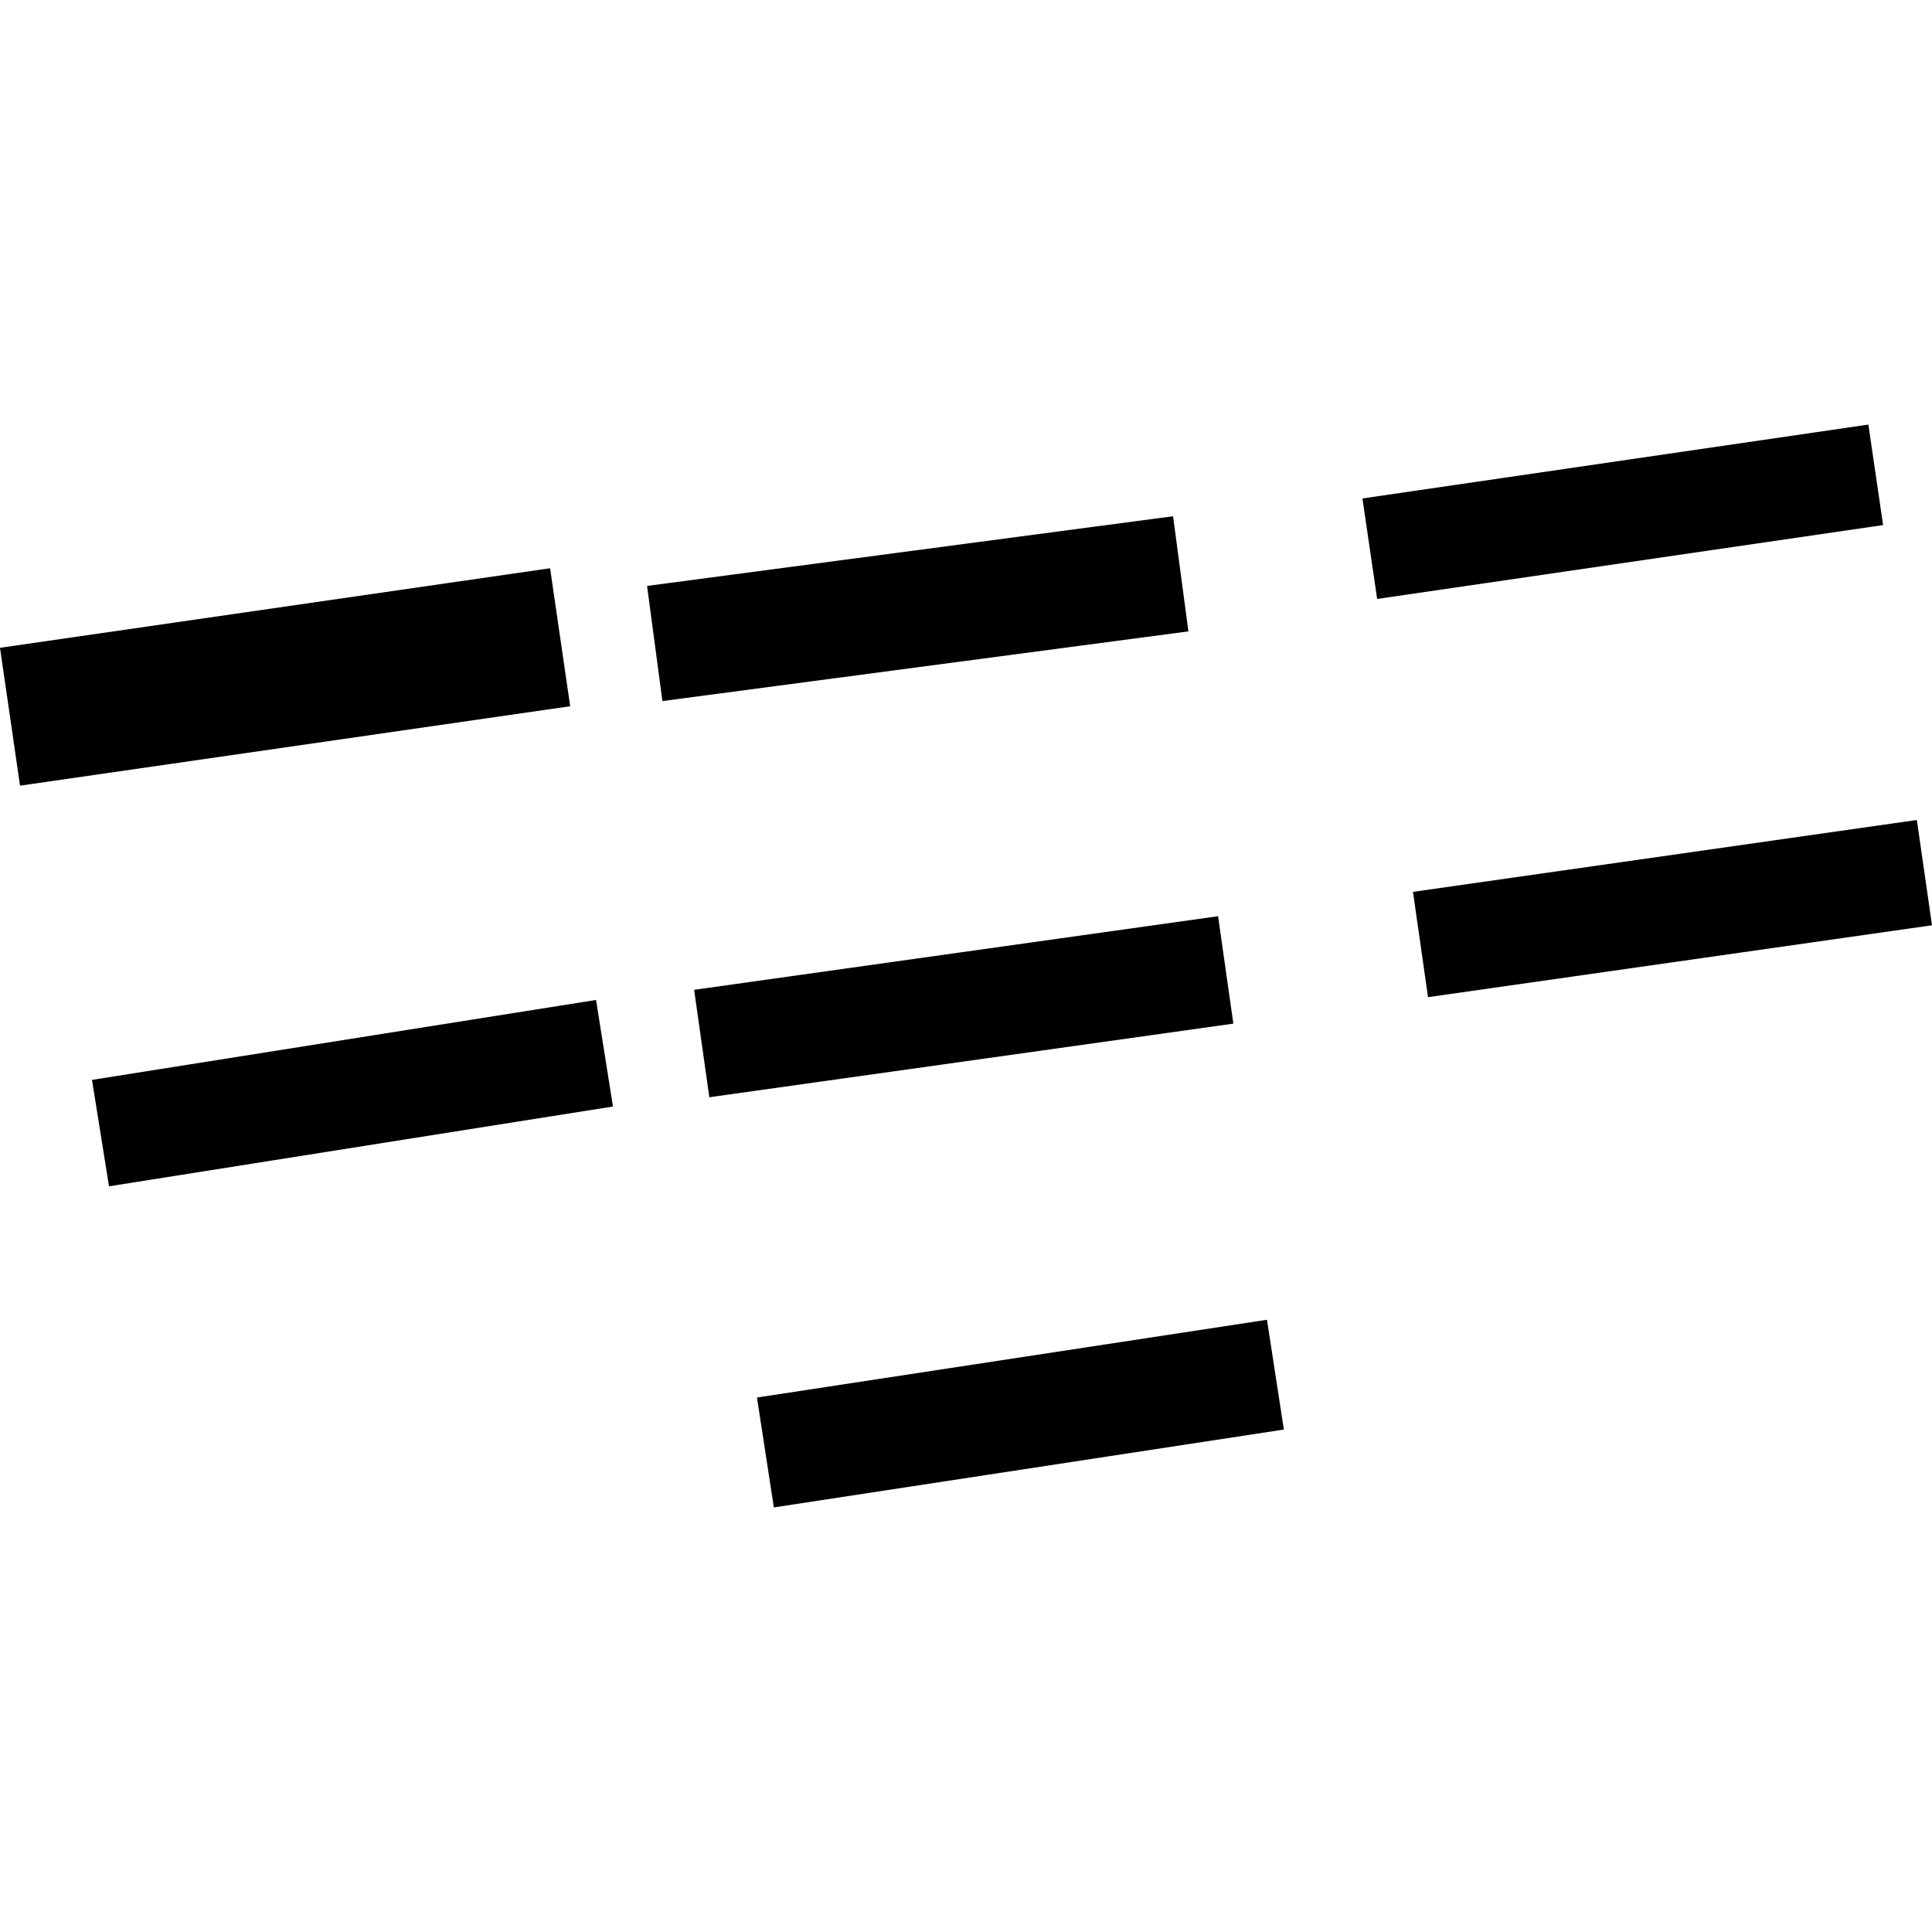
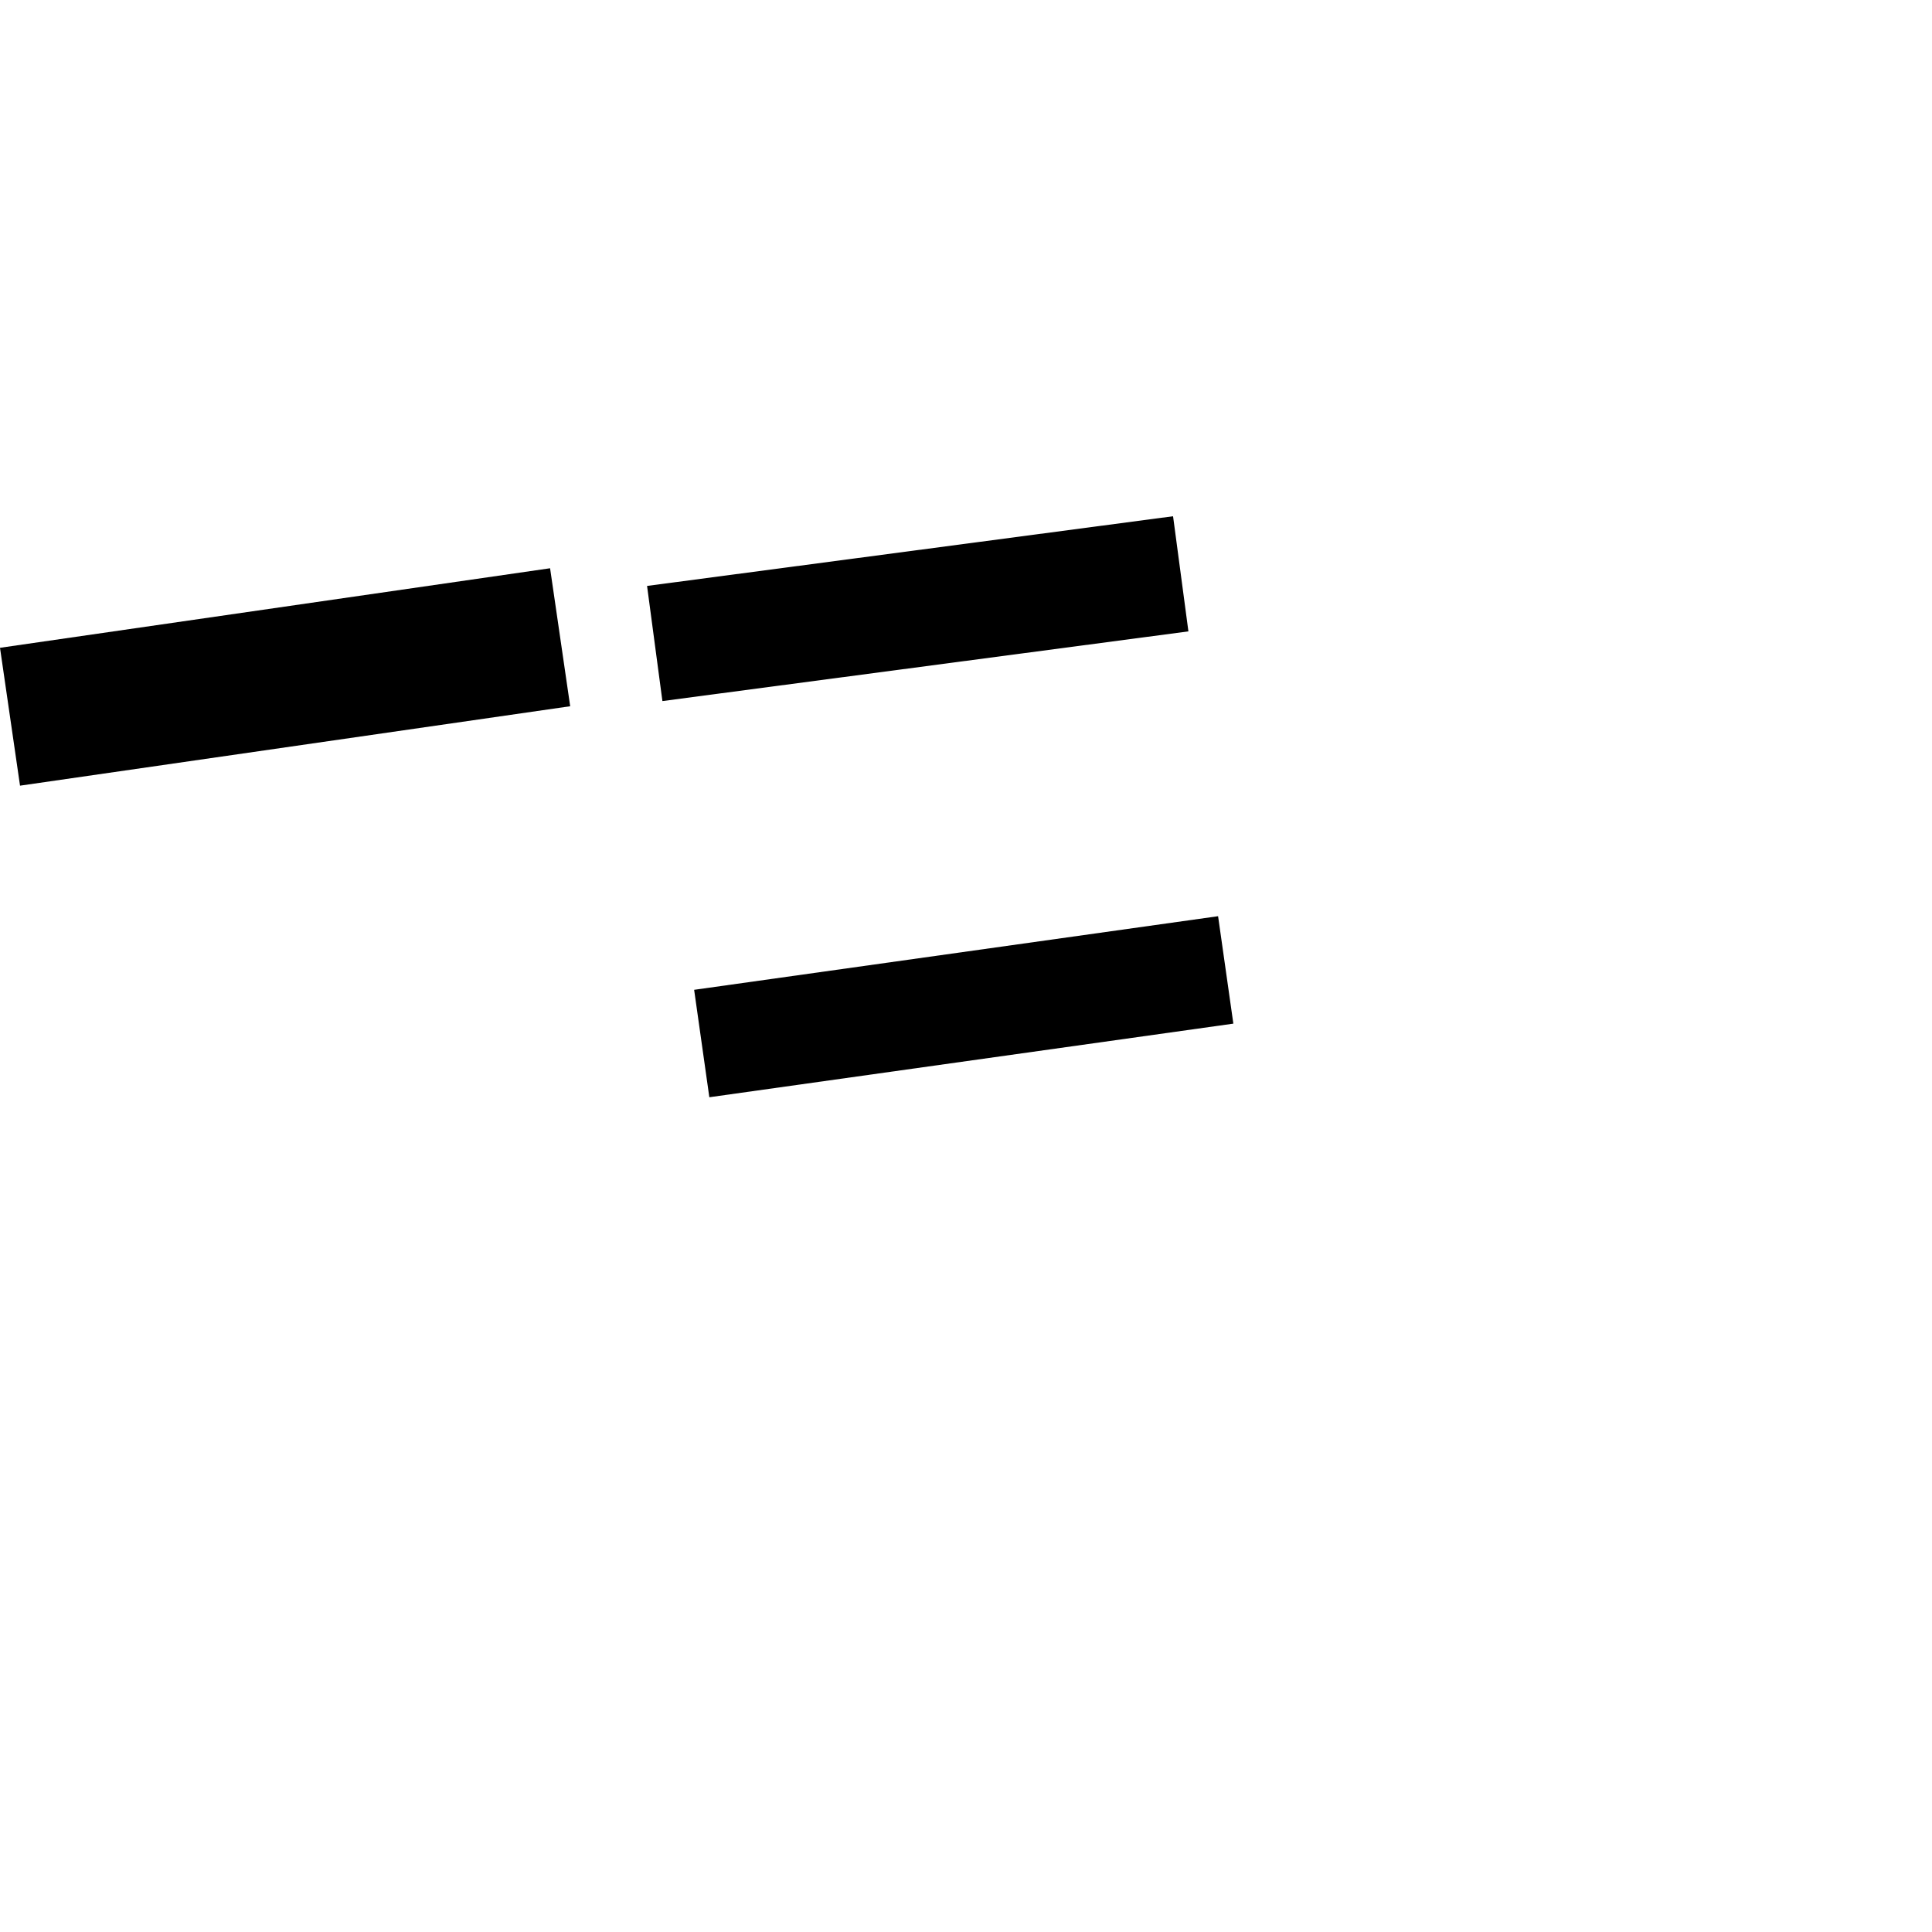
<svg xmlns="http://www.w3.org/2000/svg" height="288pt" version="1.1" viewBox="0 0 288 288" width="288pt">
  <defs>
    <style type="text/css">
*{stroke-linecap:butt;stroke-linejoin:round;}
  </style>
  </defs>
  <g id="figure_1">
    <g id="patch_1">
      <path d="M 0 288  L 288 288  L 288 0  L 0 0  z " style="fill:none;opacity:0;" />
    </g>
    <g id="axes_1">
      <g id="PatchCollection_1">
-         <path clip-path="url(#pbe44bba66e)" d="M 112.839 208.326  L 188.865 196.736  L 191.383 213.102  L 115.358 224.709  L 112.839 208.326  " />
-         <path clip-path="url(#pbe44bba66e)" d="M 91.373 164.946  L 16.248 176.843  L 13.715 160.977  L 88.851 149.063  L 91.373 164.946  " />
        <path clip-path="url(#pbe44bba66e)" d="M 183.854 152.591  L 105.739 163.564  L 103.474 147.55  L 181.578 136.577  L 183.854 152.591  " />
-         <path clip-path="url(#pbe44bba66e)" d="M 288 137.93  L 212.874 148.646  L 210.629 132.949  L 285.743 122.233  L 288 137.93  " />
-         <path clip-path="url(#pbe44bba66e)" d="M 205.291 89.284  L 203.095 74.304  L 278.513 63.291  L 280.709 78.271  L 205.291 89.284  " />
-         <path clip-path="url(#pbe44bba66e)" d="M 98.745 104.507  L 96.456 87.344  L 174.866 76.956  L 177.155 94.119  L 98.745 104.507  " />
+         <path clip-path="url(#pbe44bba66e)" d="M 98.745 104.507  L 96.456 87.344  L 174.866 76.956  L 177.155 94.119  " />
        <path clip-path="url(#pbe44bba66e)" d="M 2.985 117.118  L 0 96.566  L 82 84.709  L 84.997 105.278  L 2.985 117.118  " />
      </g>
    </g>
  </g>
  <defs>
    <clipPath id="pbe44bba66e">
      <rect height="161.418" width="288" x="0" y="63.291" />
    </clipPath>
  </defs>
</svg>